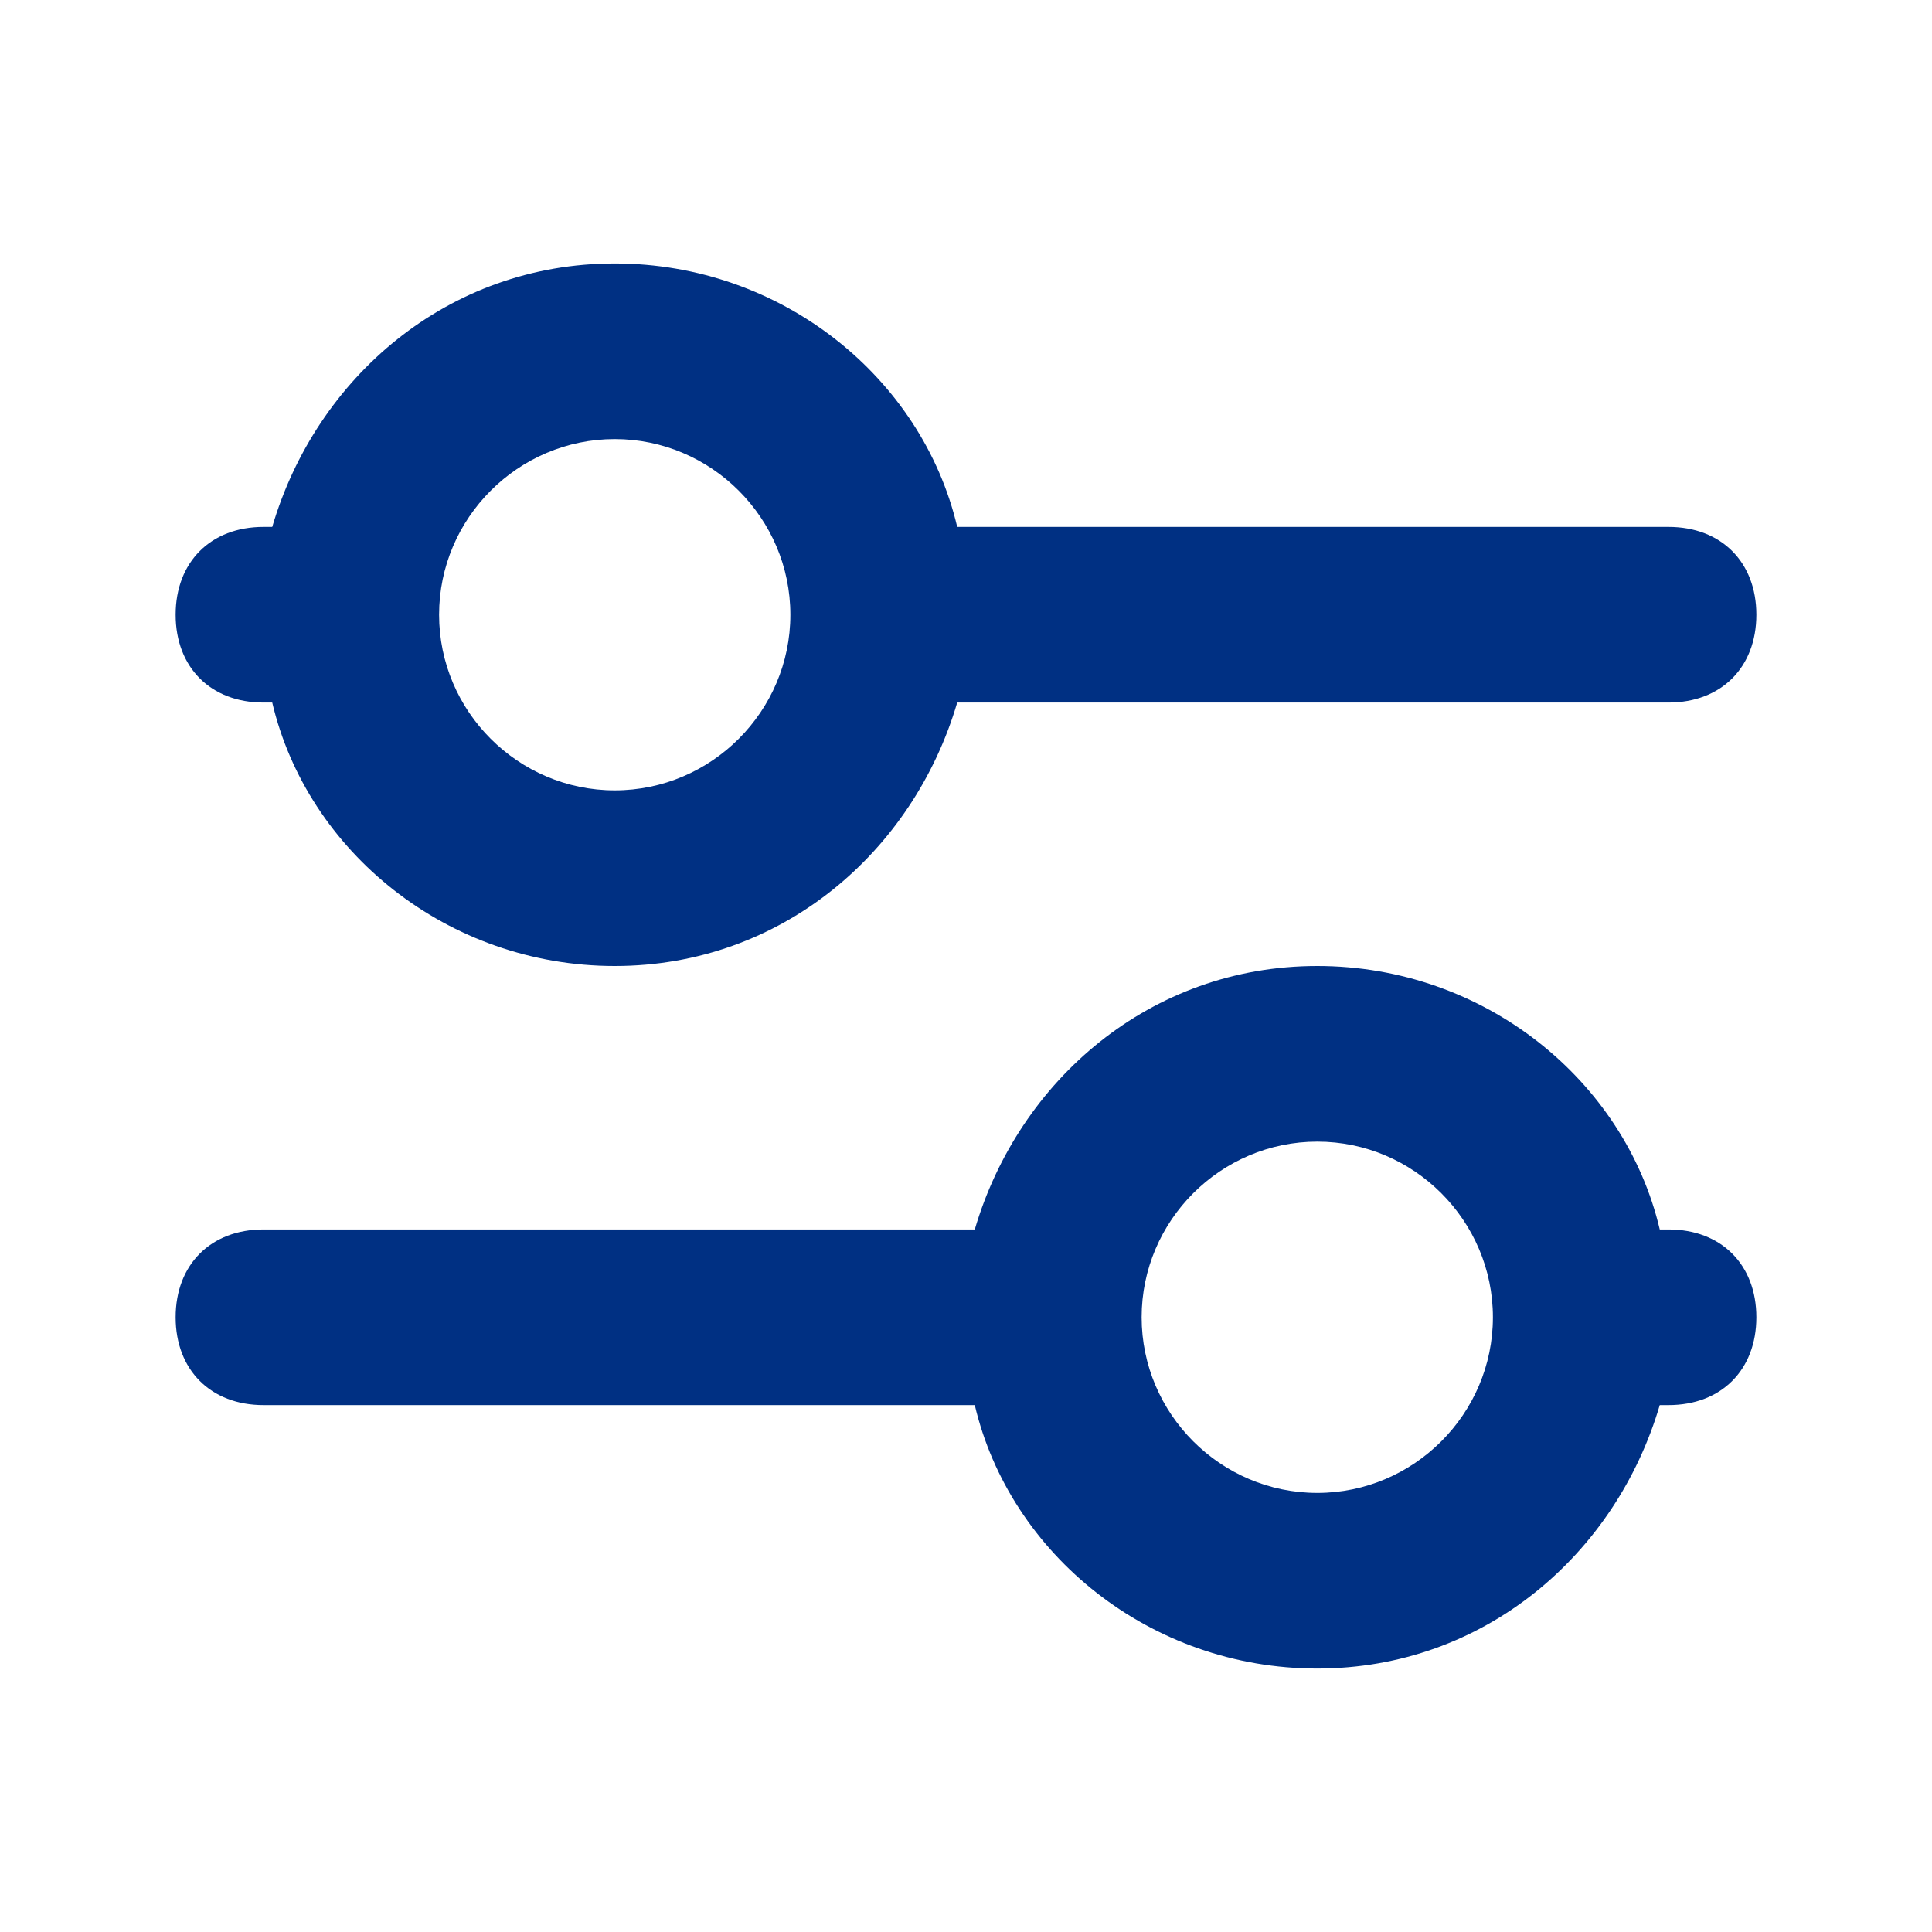
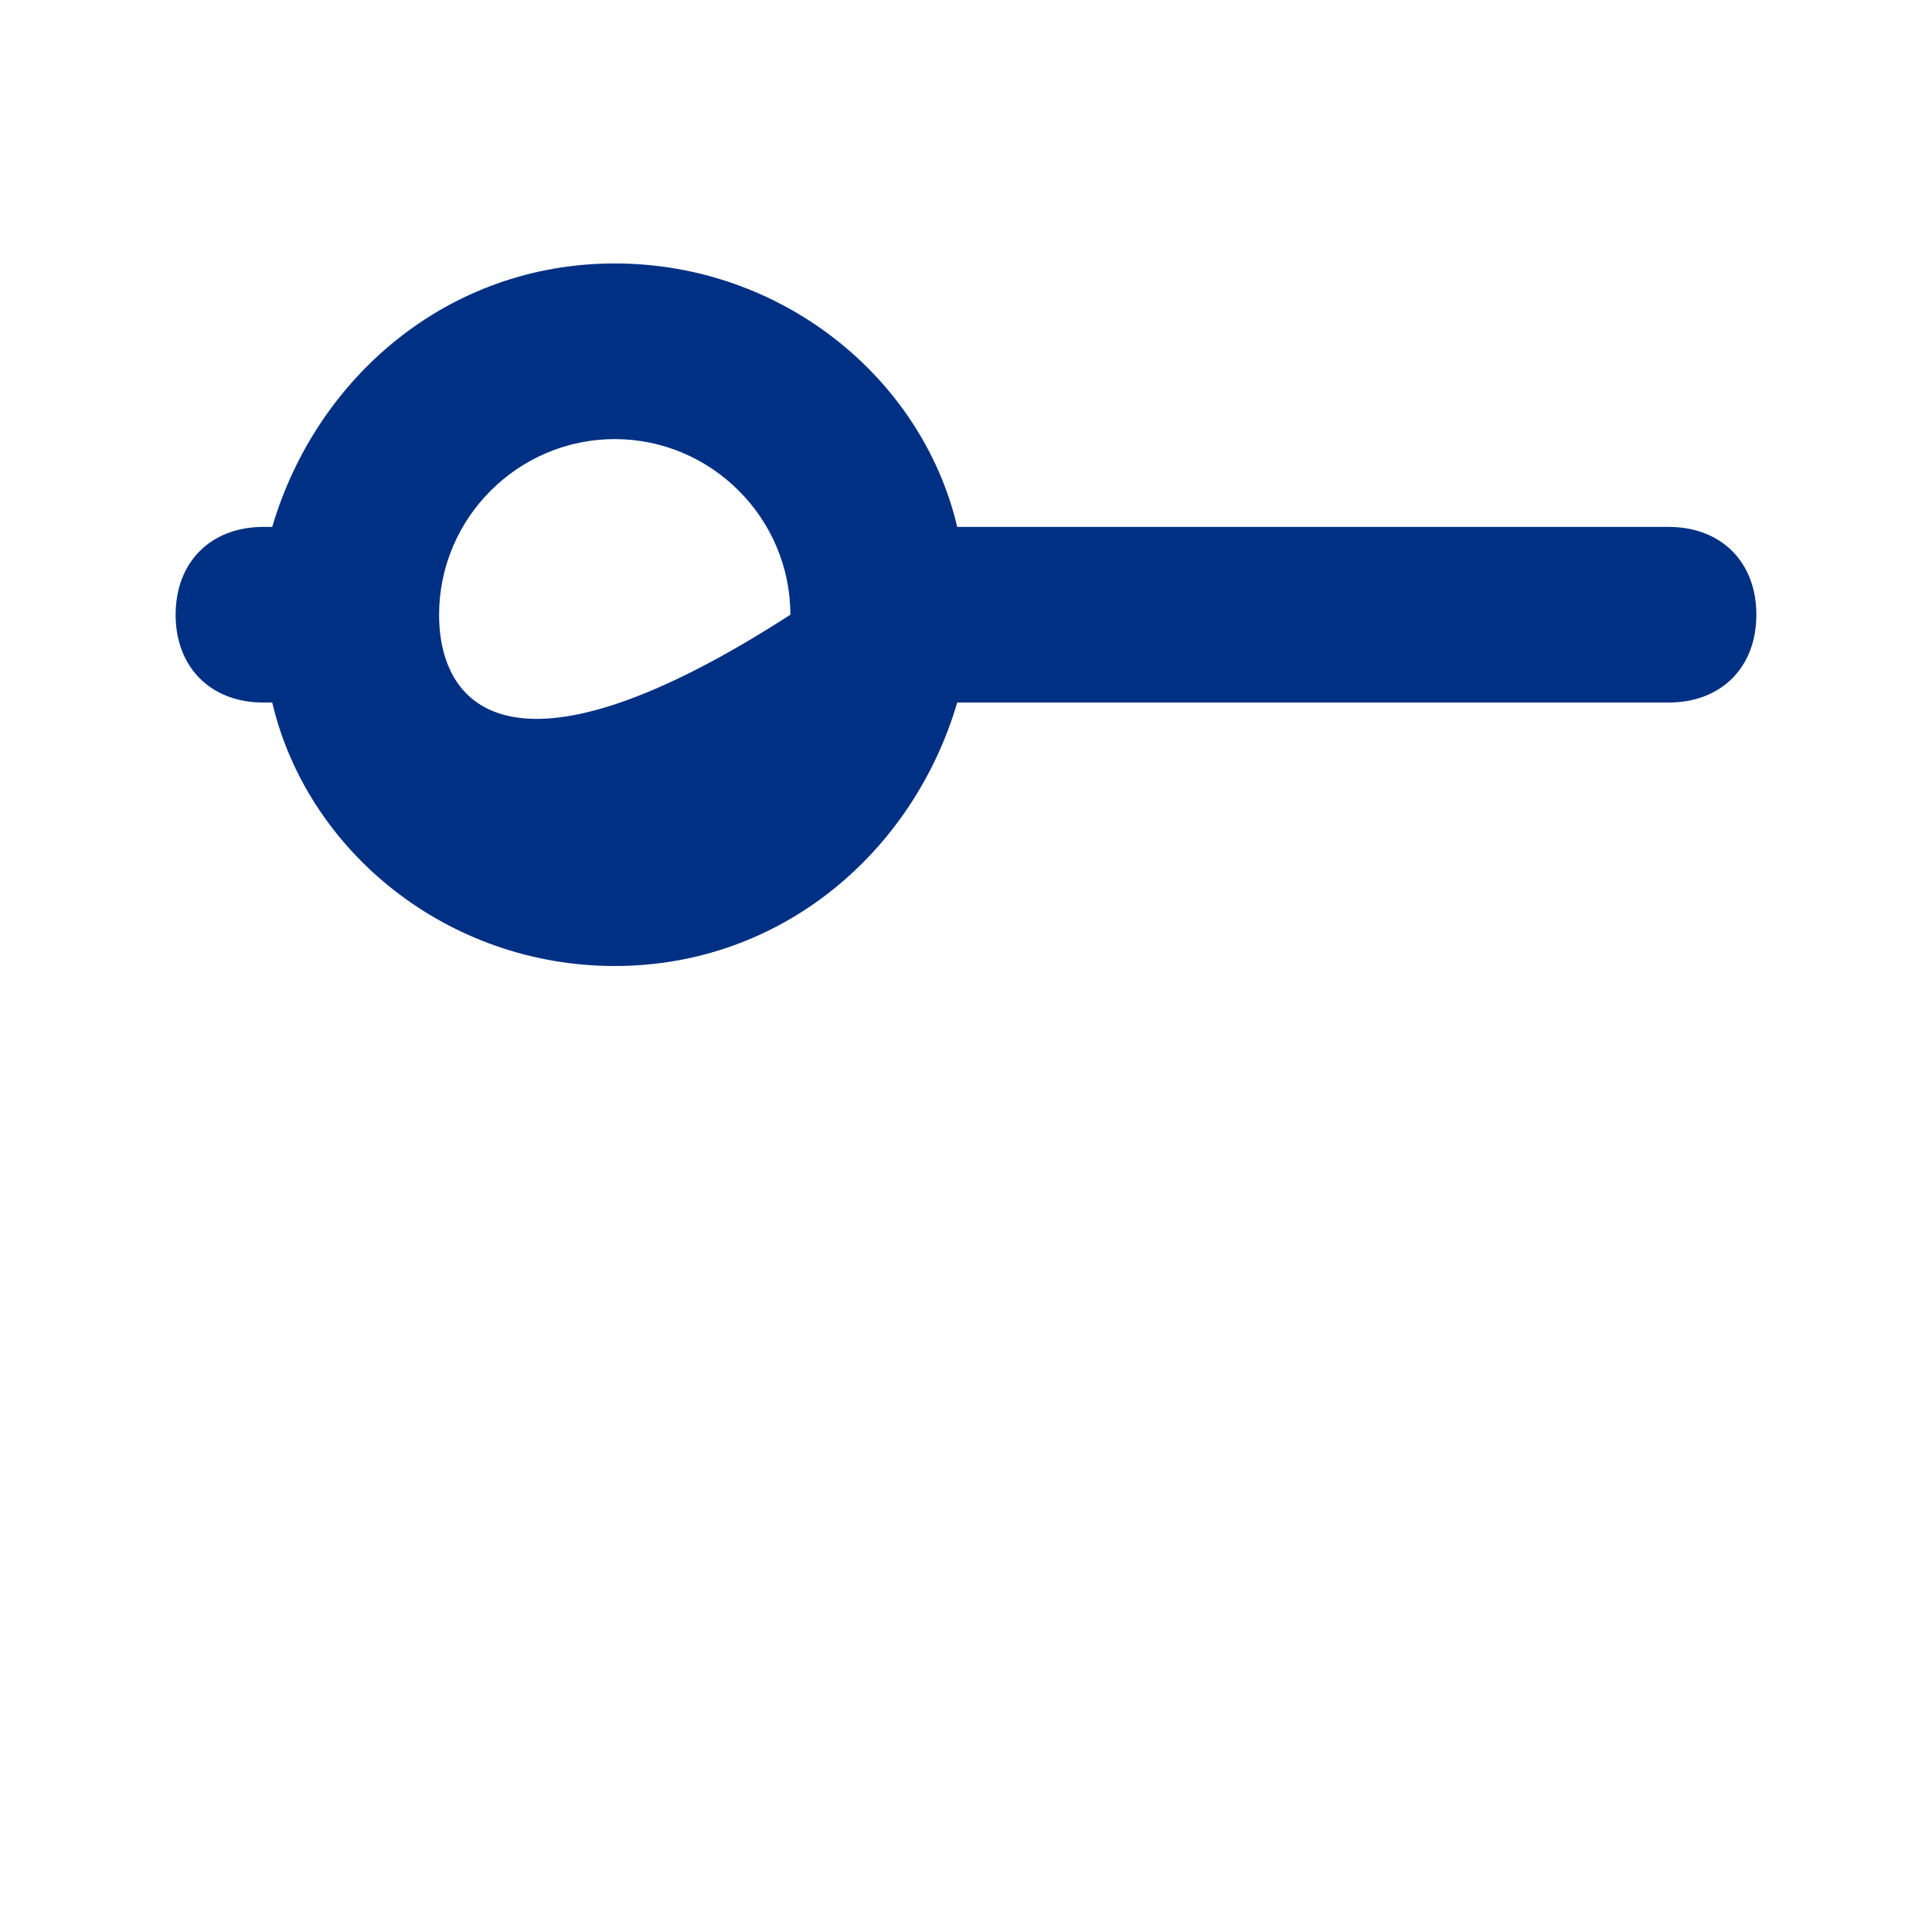
<svg xmlns="http://www.w3.org/2000/svg" width="22" height="22" viewBox="0 0 22 22" fill="none">
-   <path d="M3 16H11.1C11.5 17.7 13.1 19 15 19C16.9 19 18.4 17.7 18.9 16H19C19.6 16 20 15.6 20 15C20 14.4 19.6 14 19 14H18.9C18.5 12.3 16.9 11 15 11C13.1 11 11.6 12.3 11.1 14H3C2.4 14 2 14.4 2 15C2 15.6 2.4 16 3 16ZM15 13C16.1 13 17 13.9 17 15C17 16.1 16.1 17 15 17C13.9 17 13 16.1 13 15C13 13.9 13.9 13 15 13Z" fill="#003083" />
-   <path d="M3 8H3.1C3.5 9.7 5.1 11 7 11C8.9 11 10.4 9.7 10.9 8H19C19.6 8 20 7.6 20 7C20 6.4 19.6 6 19 6H10.9C10.5 4.3 8.9 3 7 3C5.1 3 3.6 4.3 3.1 6H3C2.4 6 2 6.4 2 7C2 7.6 2.4 8 3 8ZM7 5C8.1 5 9 5.9 9 7C9 8.1 8.1 9 7 9C5.9 9 5 8.1 5 7C5 5.9 5.9 5 7 5Z" fill="#003083" />
+   <path d="M3 8H3.1C3.5 9.7 5.1 11 7 11C8.9 11 10.4 9.7 10.9 8H19C19.6 8 20 7.6 20 7C20 6.4 19.6 6 19 6H10.9C10.5 4.3 8.9 3 7 3C5.1 3 3.6 4.3 3.1 6H3C2.4 6 2 6.4 2 7C2 7.6 2.4 8 3 8ZM7 5C8.1 5 9 5.9 9 7C5.9 9 5 8.1 5 7C5 5.9 5.9 5 7 5Z" fill="#003083" />
</svg>